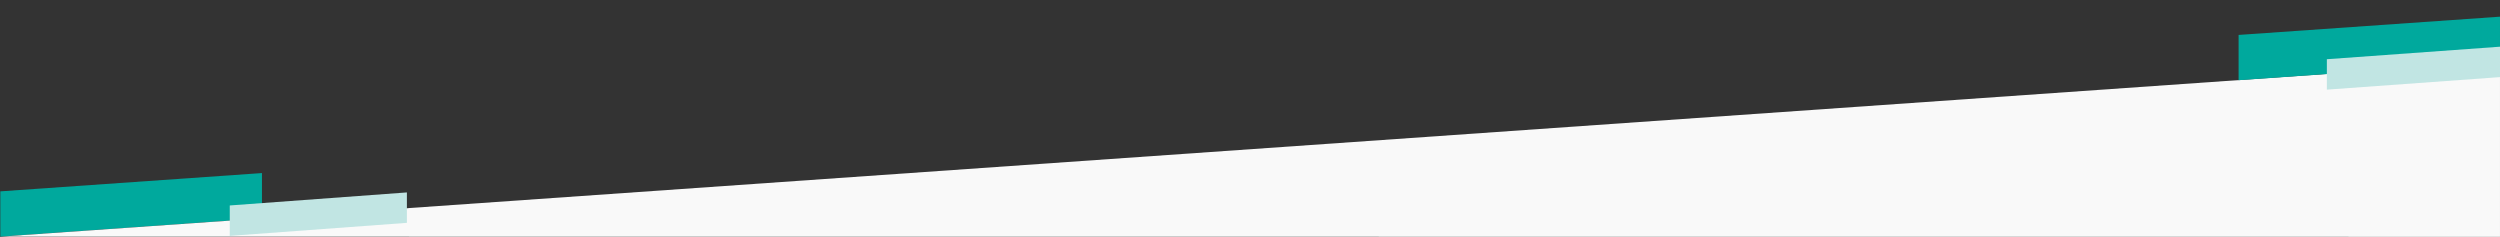
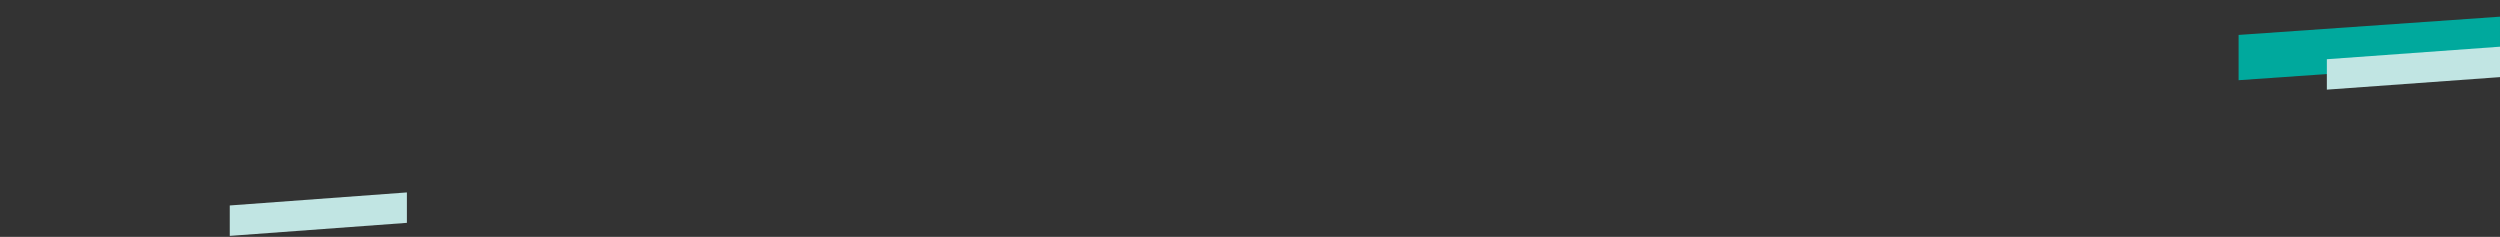
<svg xmlns="http://www.w3.org/2000/svg" id="a" viewBox="0 0 1900 180">
  <rect x="0" y="0" width="1900" height="180" fill="#333333" stroke="none" />
  <g id="b">
-     <polygon points=".25 145.43 199.09 131.53 199.09 165.93 .25 179.82 .25 145.43" style="fill:#00a99d;" />
-     <polygon points="1899.99 180 0 179.87 1899.99 46.98 1899.99 180" style="fill:#f9f9f9;" />
    <polygon points="1701.33 26.55 1899.99 12.68 1899.99 47.08 1701.33 60.95 1701.33 26.55" style="fill:#00a99d;" />
    <polygon points="1768.41 45.01 1900 35.49 1900 58.61 1768.41 68.13 1768.41 45.01" style="fill:#c1e5e3;" />
    <polygon points="174.62 156.15 309.24 146.24 309.24 169.36 174.62 179.27 174.62 156.15" style="fill:#c1e5e3;" />
  </g>
</svg>